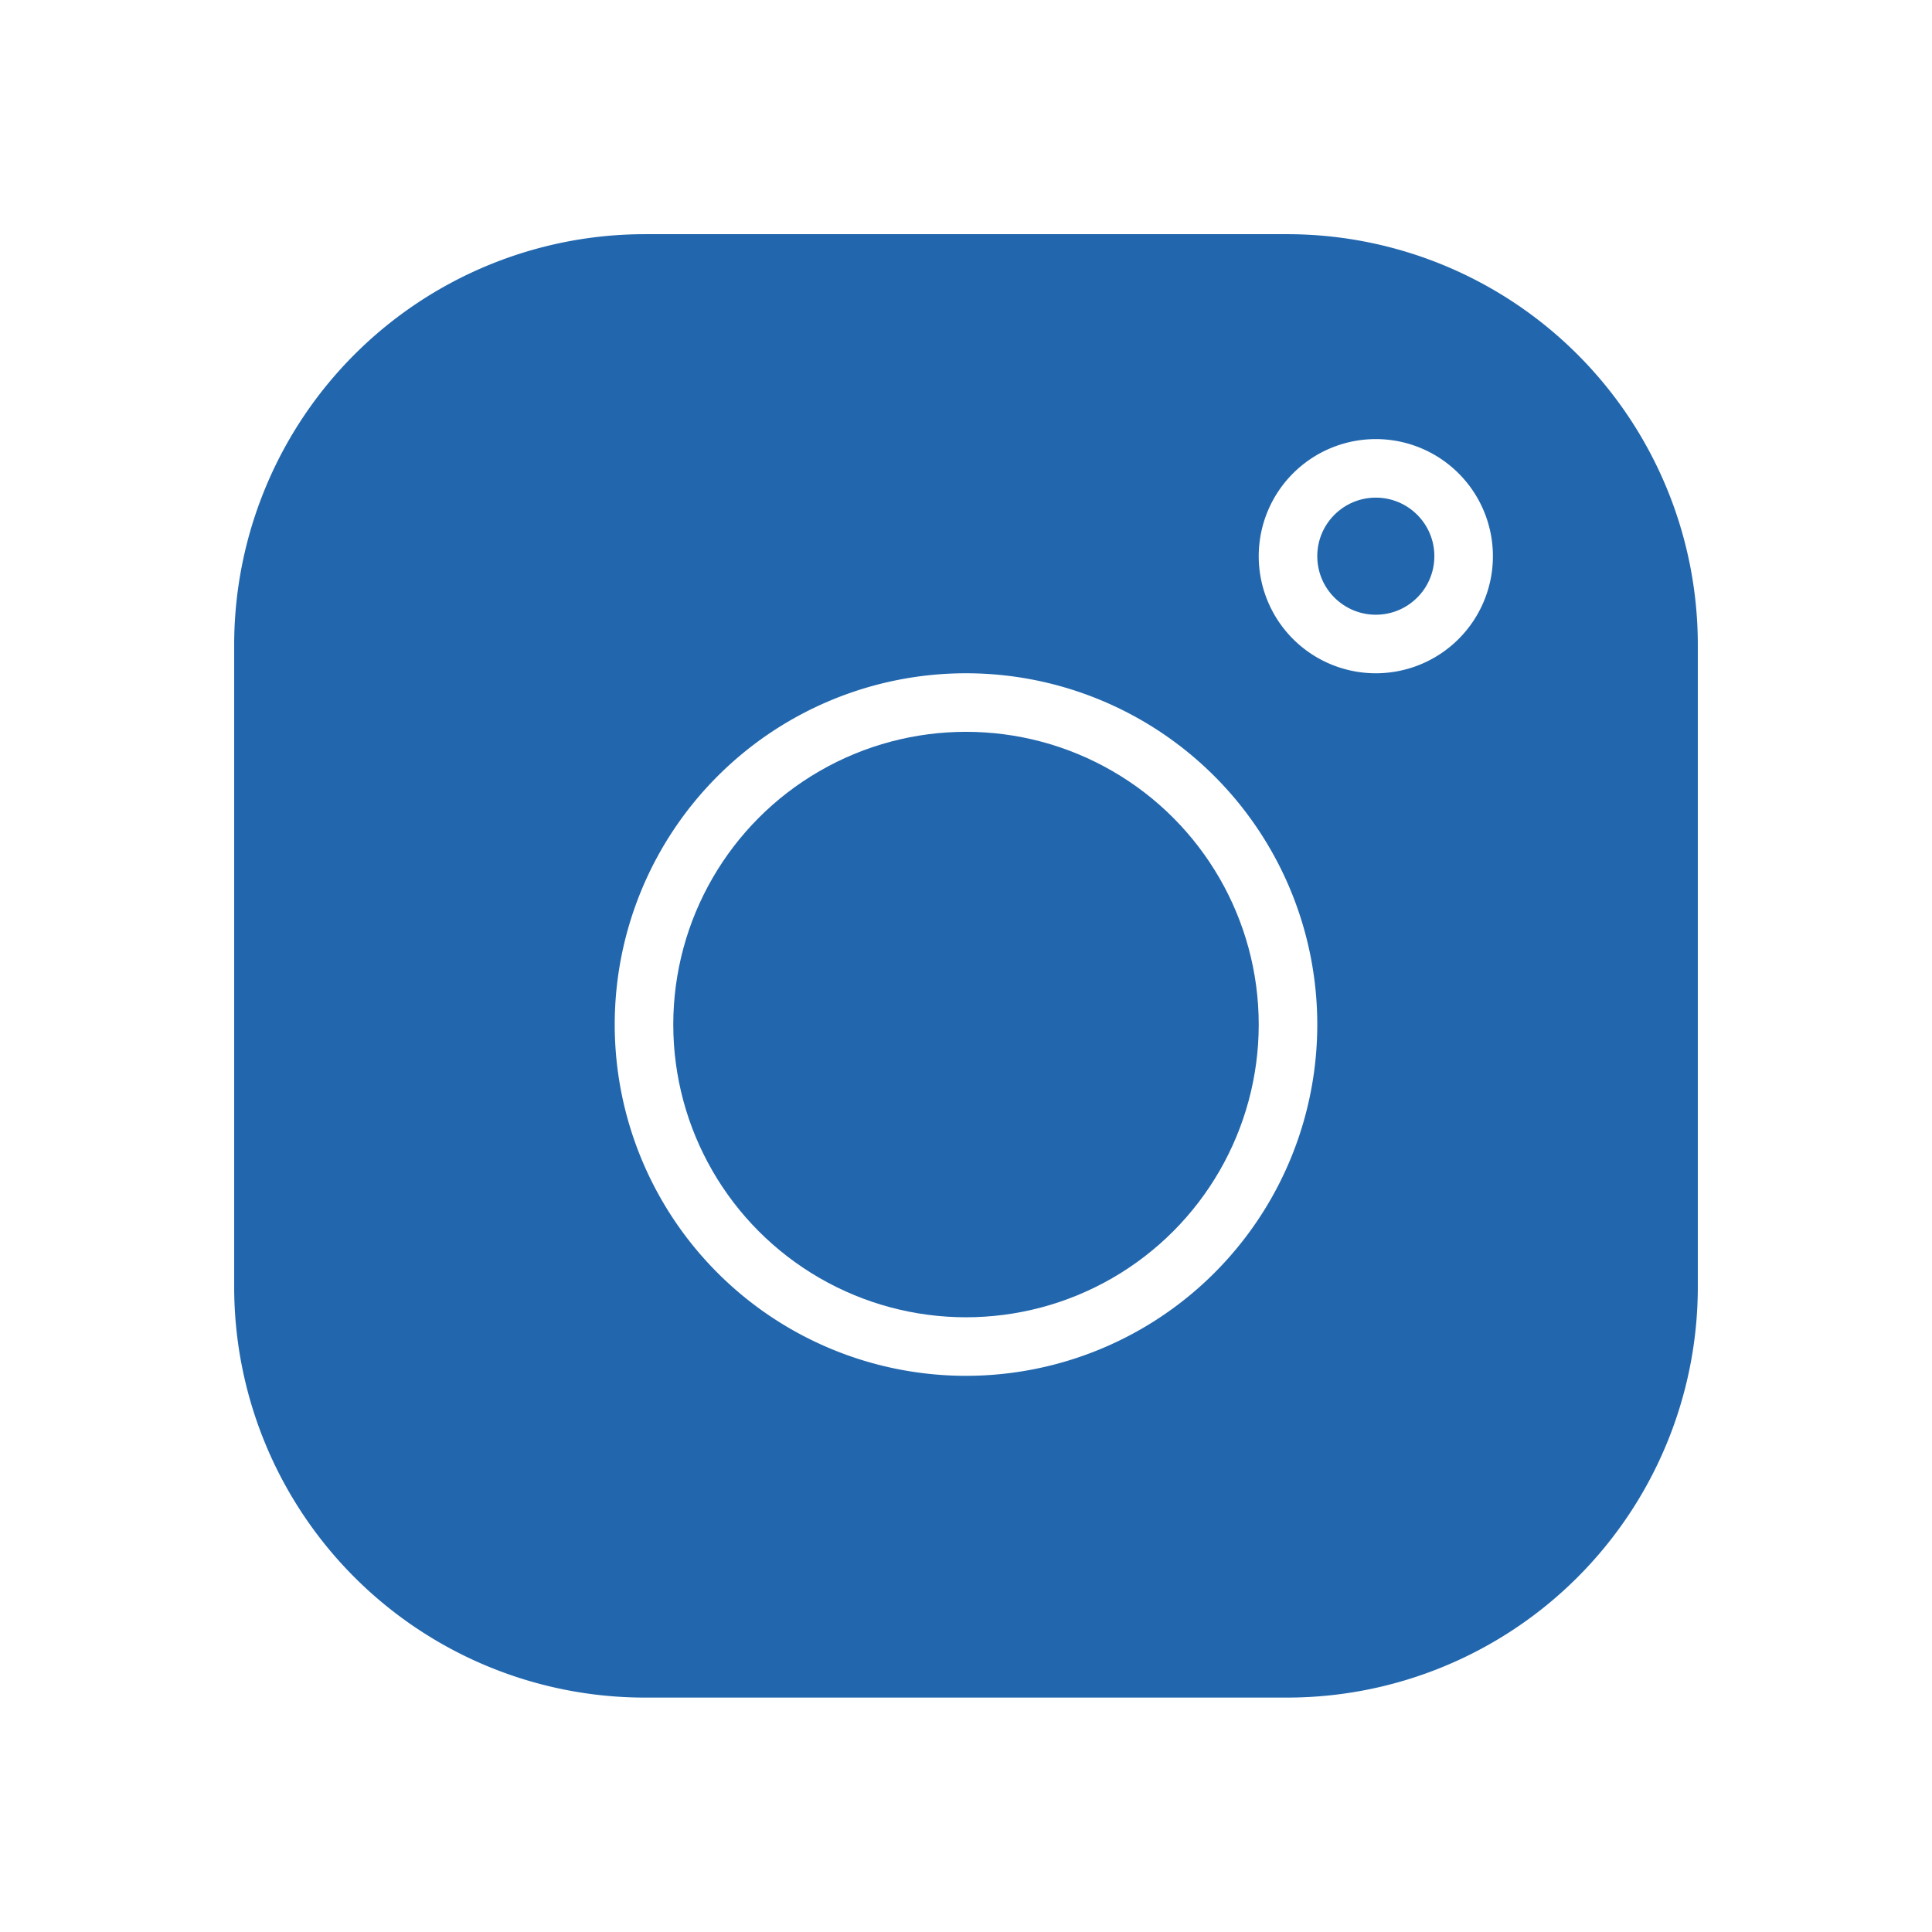
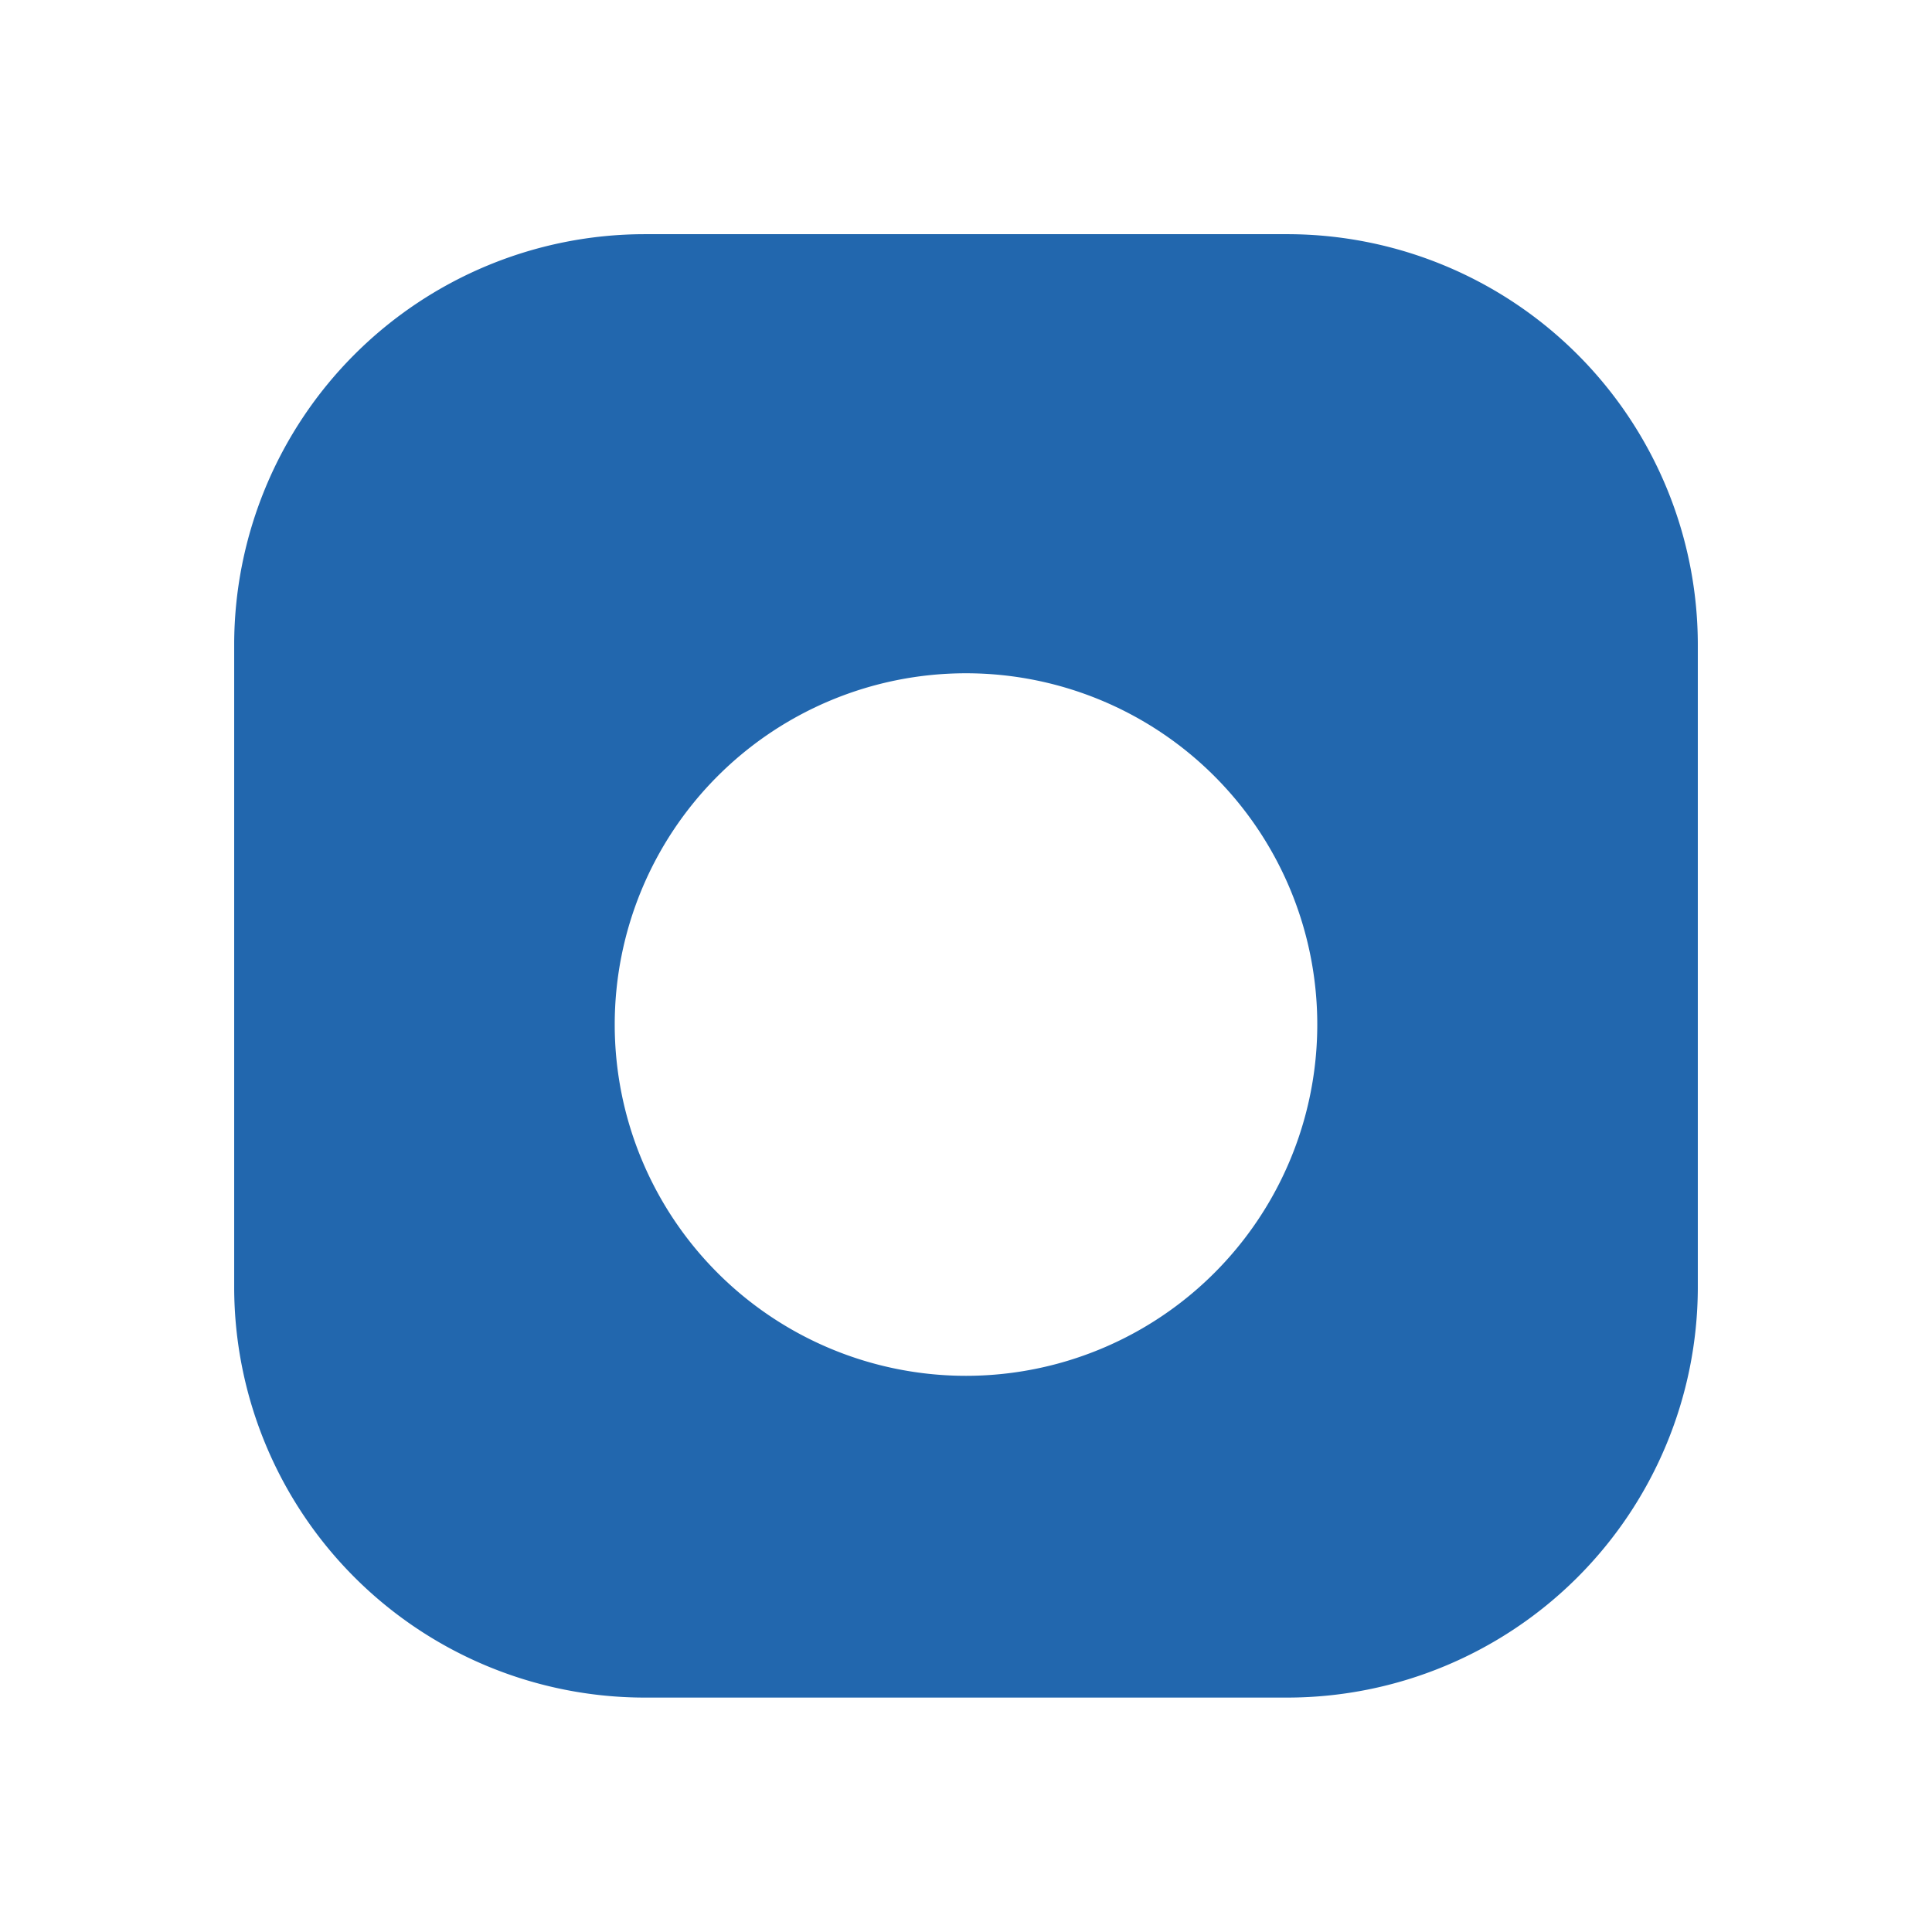
<svg xmlns="http://www.w3.org/2000/svg" viewBox="0 0 82.5 82.5">
  <defs>
    <style>.cls-1{fill:#2267ae;}</style>
  </defs>
  <title>Instagram_Blue_Solid_RGB</title>
  <g id="icons">
-     <circle class="cls-1" cx="58.75" cy="23.75" r="2.5" />
-     <path class="cls-1" d="M55,10H27.54A17.54,17.54,0,0,0,10,27.52V55A17.54,17.54,0,0,0,27.54,72.49H55A17.54,17.54,0,0,0,72.5,55V27.52A17.54,17.54,0,0,0,55,10ZM41.25,58.75a15,15,0,1,1,15-15A15,15,0,0,1,41.25,58.75Zm17.5-30a5,5,0,1,1,5-5A5,5,0,0,1,58.75,28.75Z" />
-     <circle class="cls-1" cx="41.25" cy="43.75" r="12.5" />
+     <path class="cls-1" d="M55,10H27.54A17.54,17.54,0,0,0,10,27.52V55A17.54,17.54,0,0,0,27.54,72.49H55A17.54,17.54,0,0,0,72.5,55V27.52A17.54,17.54,0,0,0,55,10ZM41.25,58.75a15,15,0,1,1,15-15A15,15,0,0,1,41.25,58.75Zm17.5-30A5,5,0,0,1,58.75,28.75Z" />
  </g>
</svg>